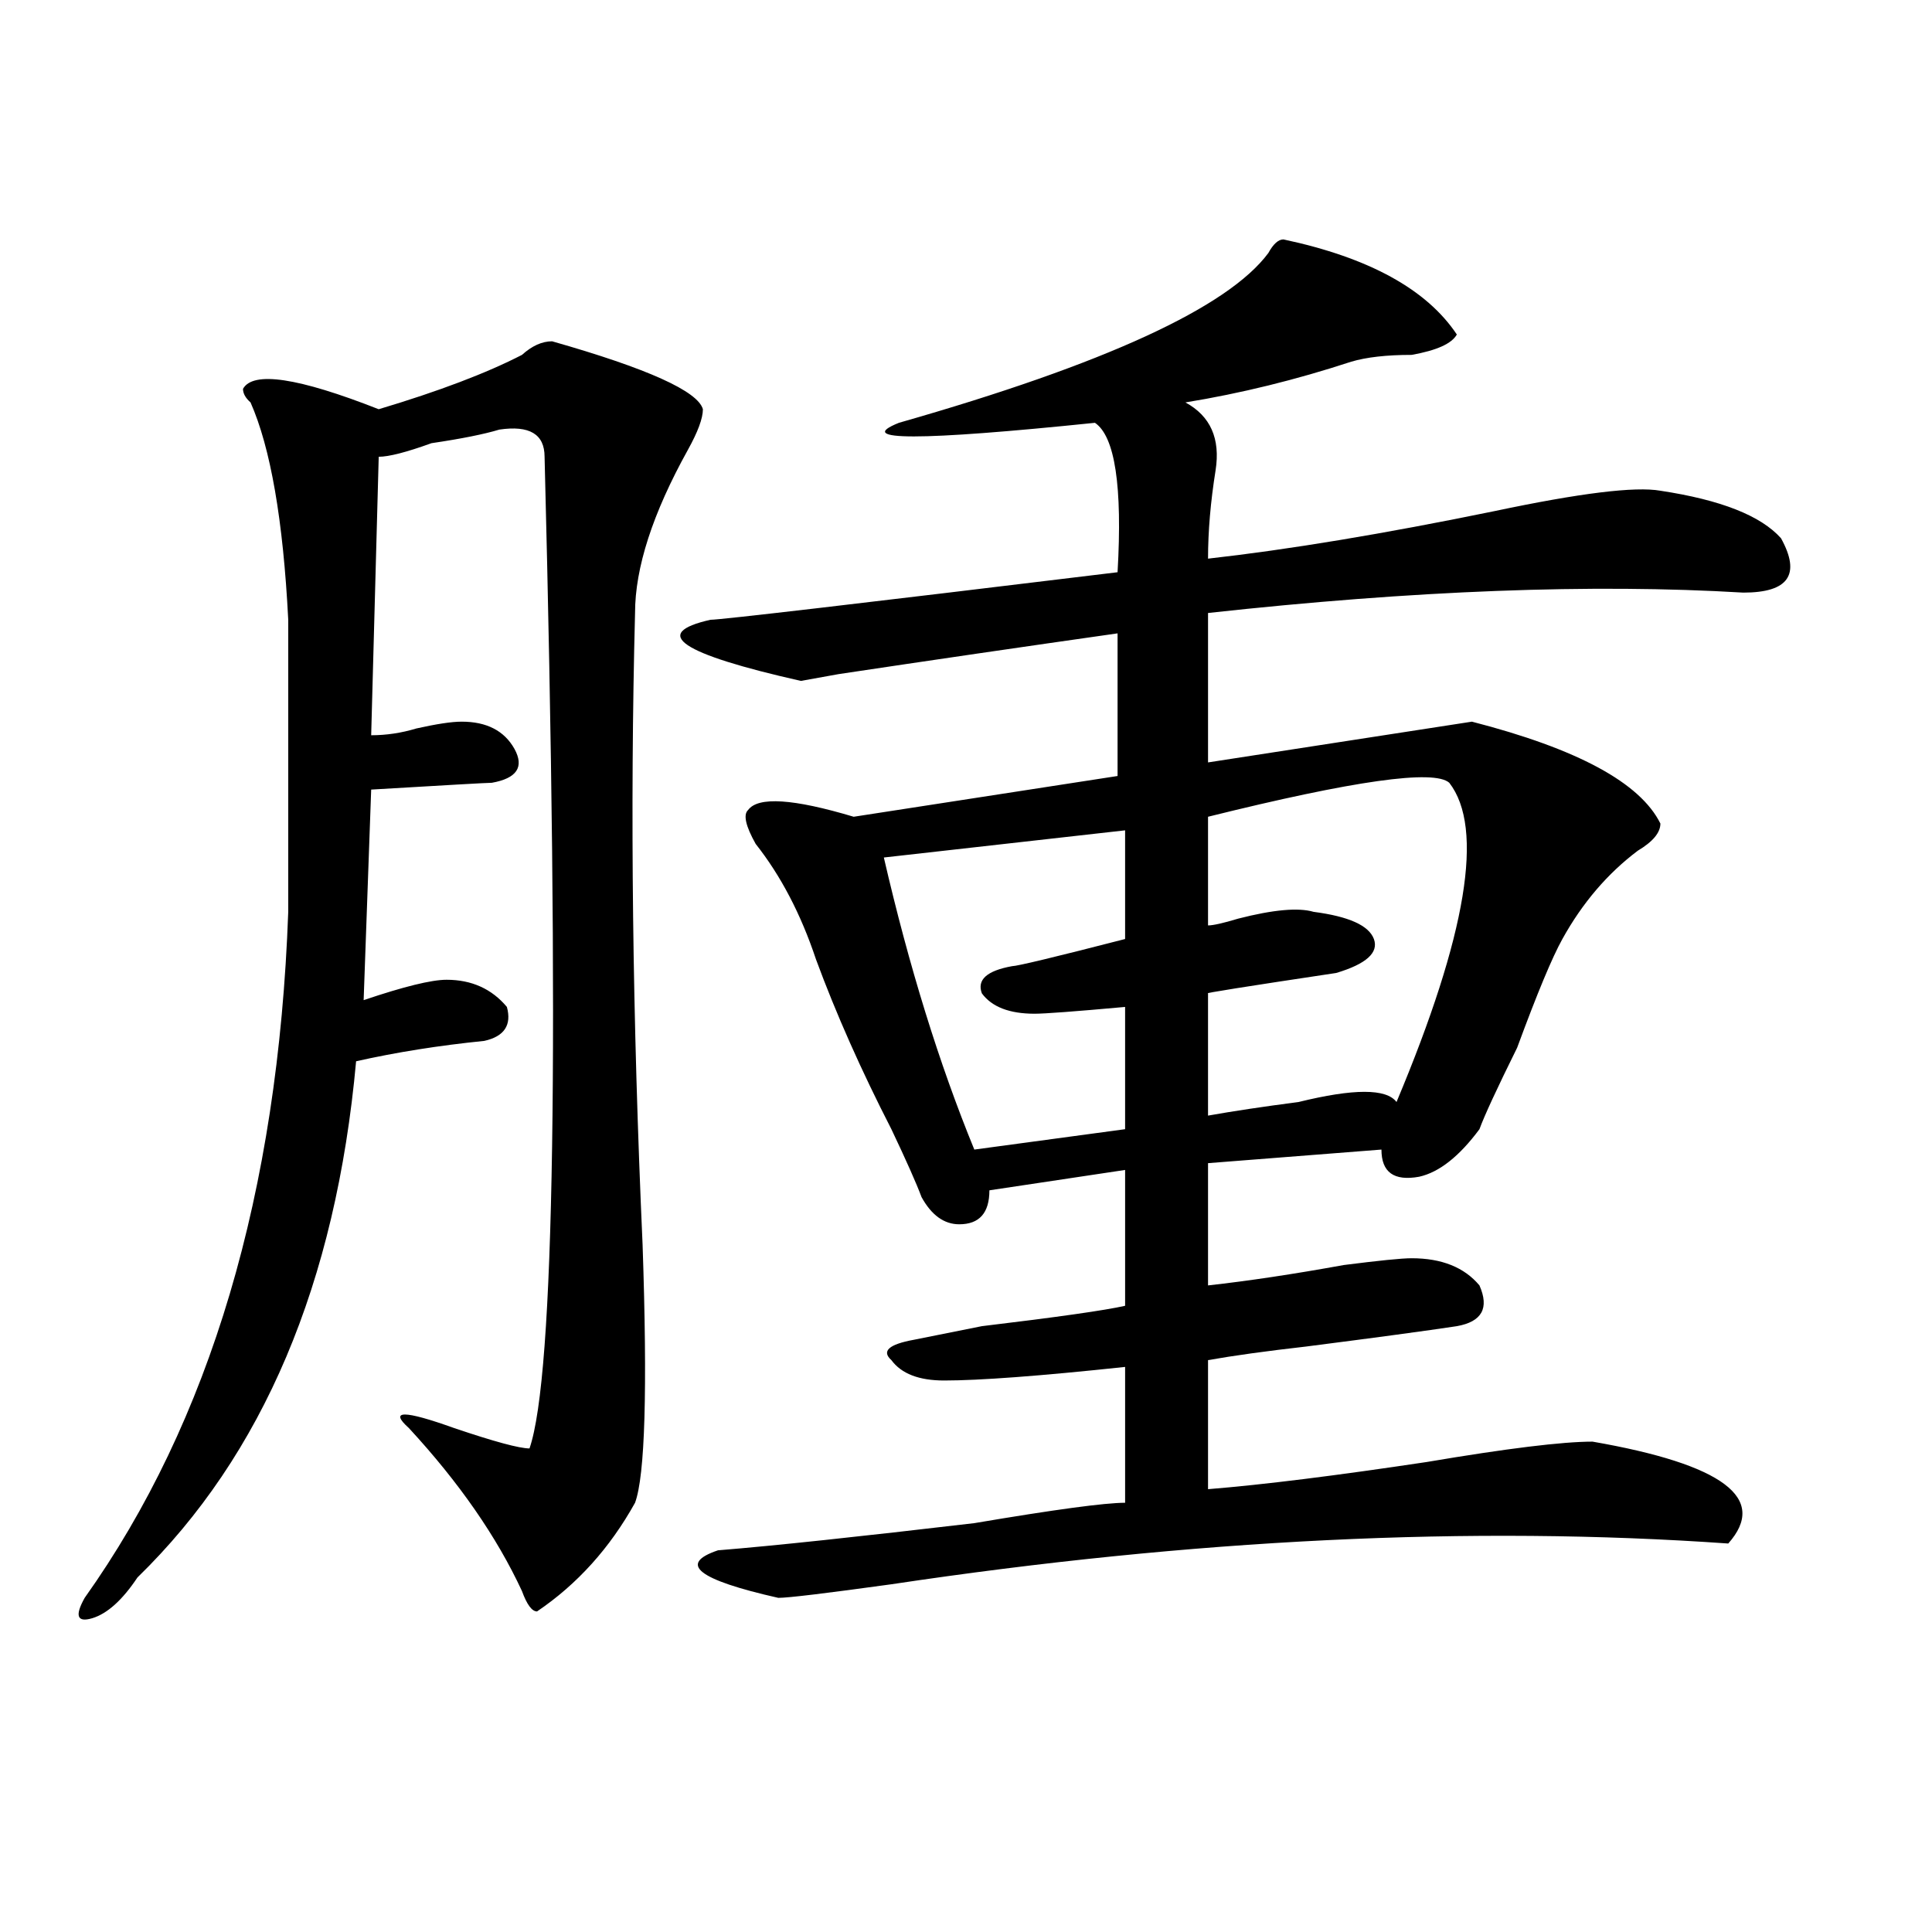
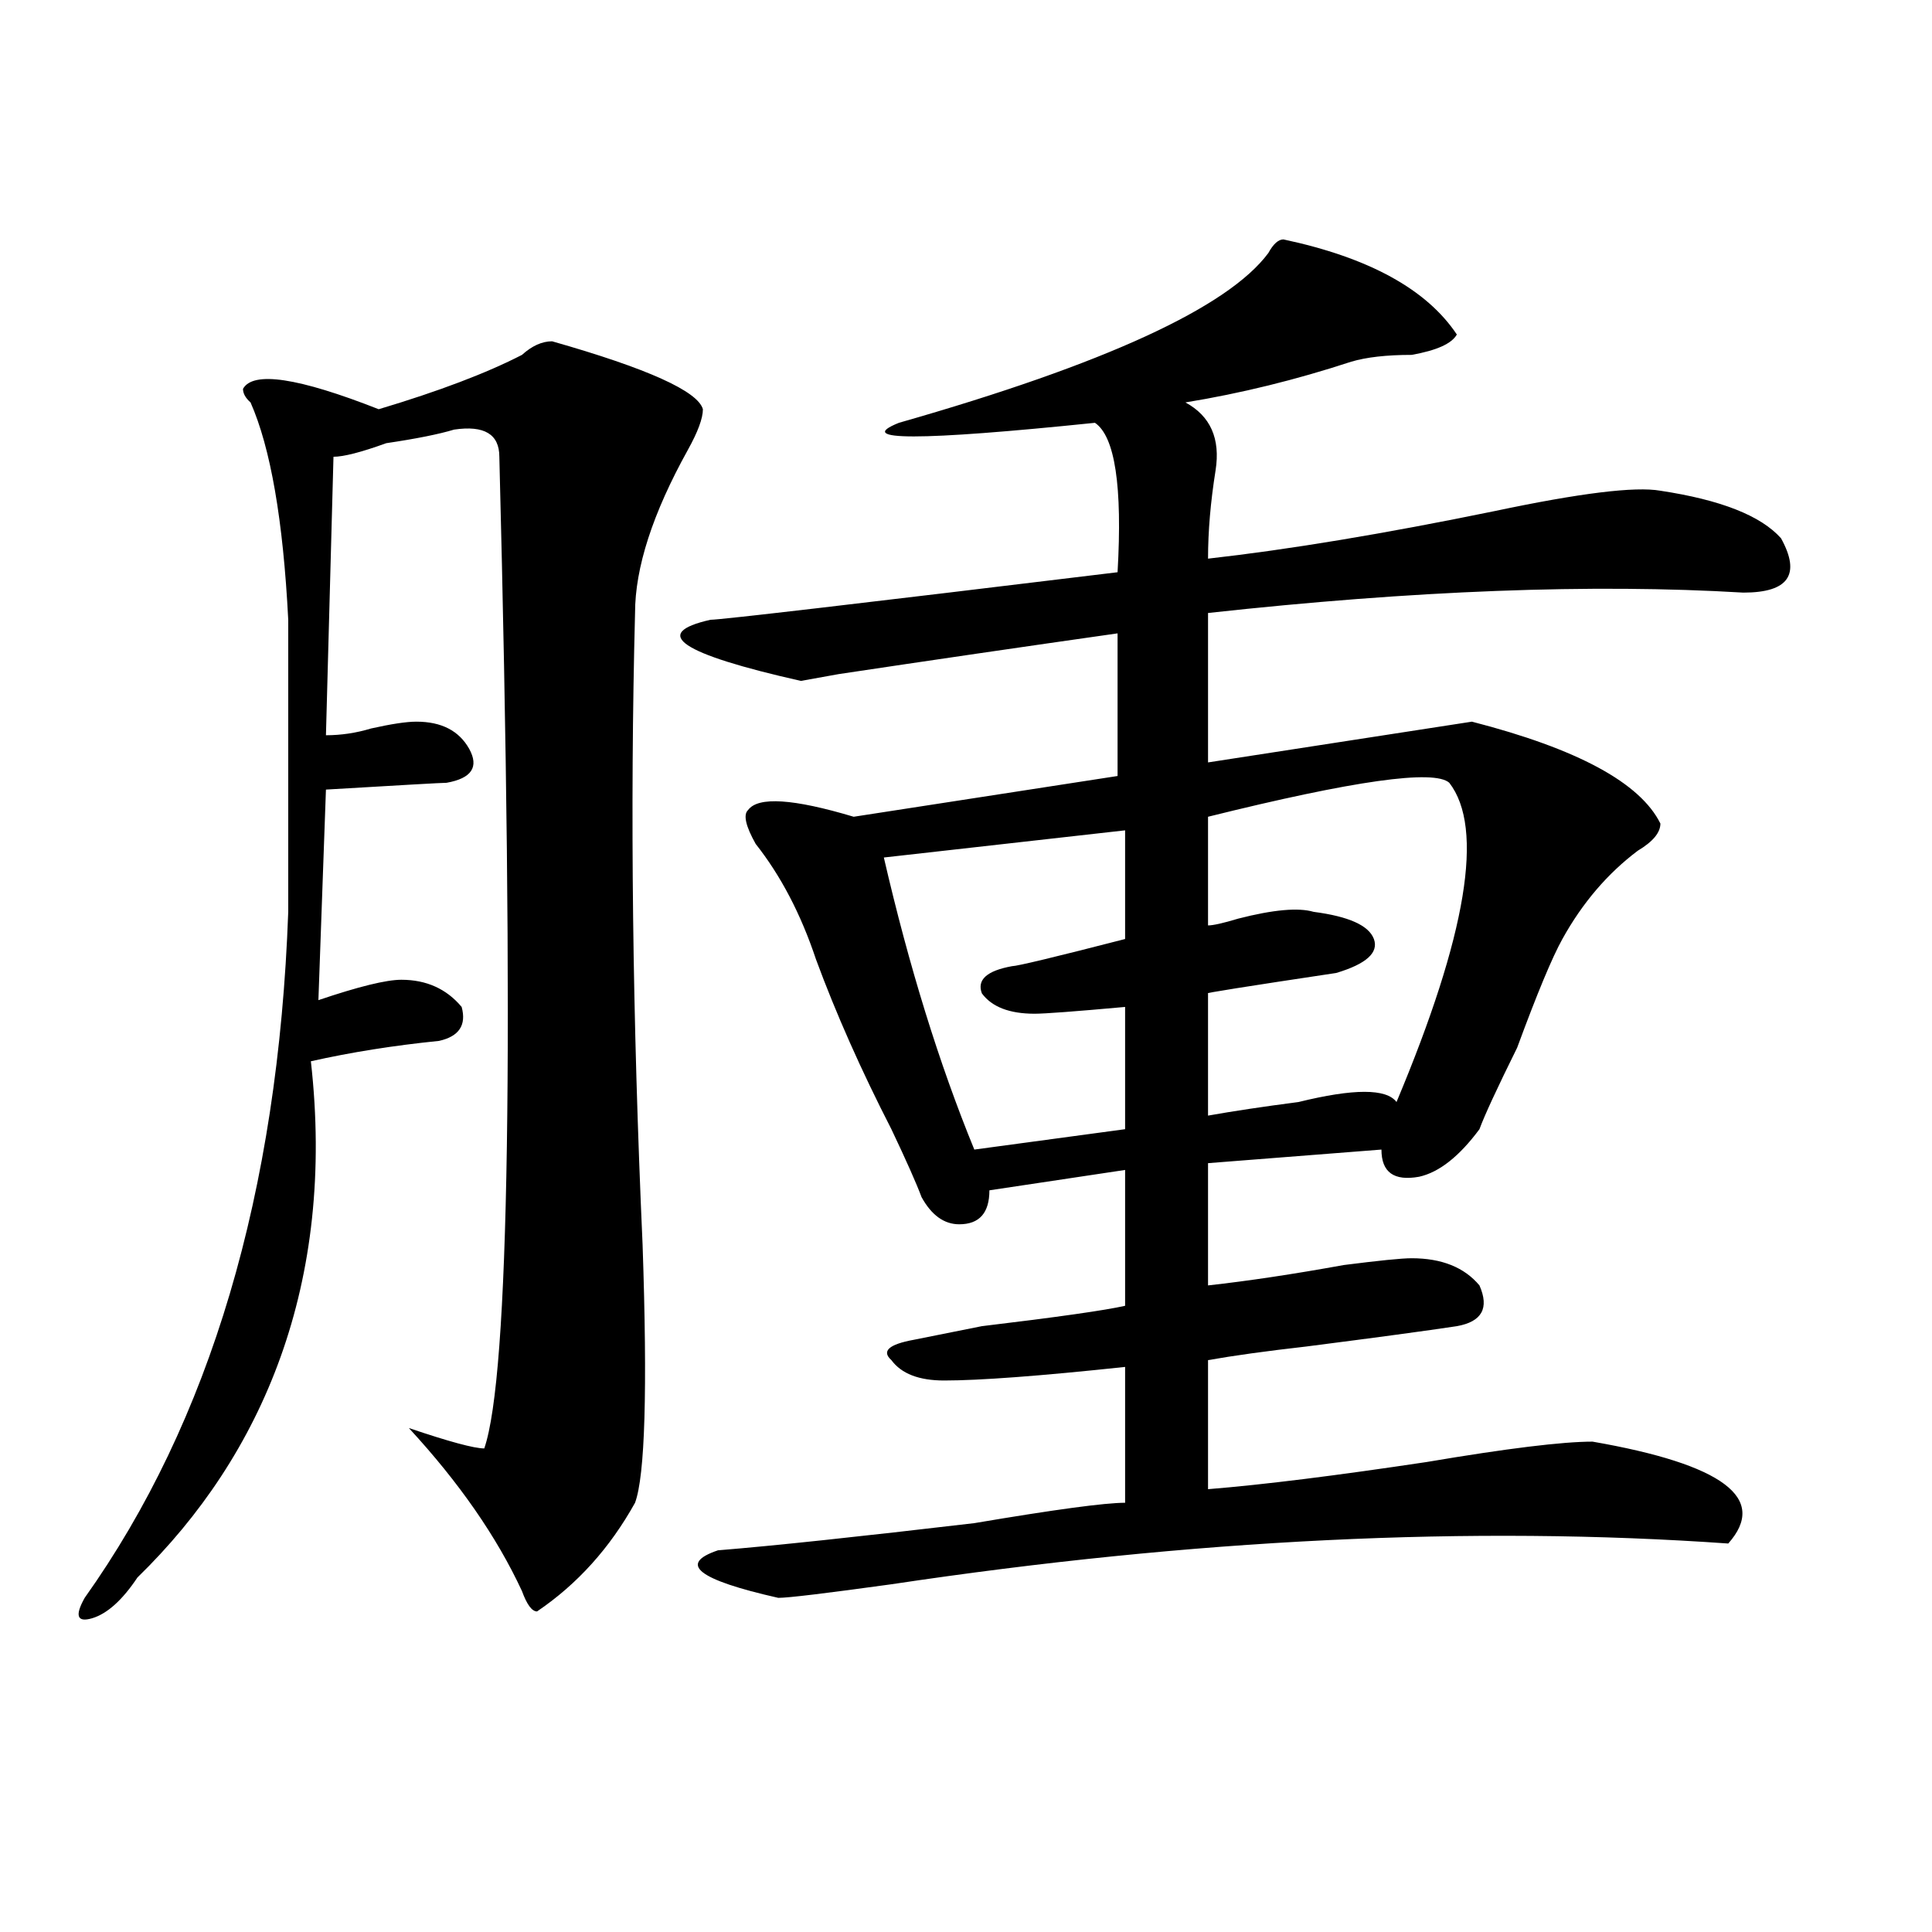
<svg xmlns="http://www.w3.org/2000/svg" version="1.1" id="图层_1" x="0px" y="0px" width="1000px" height="1000px" viewBox="0 0 1000 1000" enable-background="new 0 0 1000 1000" xml:space="preserve">
-   <path d="M285.773,176.656c49.39,14.063,75.425,25.818,78.047,35.156c0,4.725-2.622,11.756-7.805,21.094  c-18.231,32.85-27.316,60.975-27.316,84.375c-2.622,100.8-1.341,209.784,3.902,326.953c2.562,75.037,1.28,119.531-3.902,133.594  c-13.048,23.456-29.938,42.188-50.73,56.25c-2.622,0-5.243-3.516-7.805-10.547c-13.048-28.125-32.56-56.25-58.535-84.375  c-10.427-9.338-2.622-9.338,23.414,0c20.792,7.031,33.78,10.547,39.023,10.547c12.987-37.463,15.609-208.575,7.805-513.281  c0-11.7-7.805-16.369-23.414-14.063c-7.805,2.362-19.512,4.725-35.121,7.031c-13.048,4.725-22.134,7.031-27.316,7.031  l-3.902,144.141c7.805,0,15.609-1.153,23.414-3.516c10.366-2.307,18.171-3.516,23.414-3.516c12.987,0,22.073,4.725,27.316,14.063  c5.183,9.394,1.28,15.271-11.707,17.578c-2.622,0-23.414,1.209-62.438,3.516l-3.902,108.984  c20.792-7.031,35.121-10.547,42.926-10.547c12.987,0,23.414,4.725,31.219,14.063c2.562,9.394-1.341,15.271-11.707,17.578  c-23.414,2.362-45.548,5.878-66.34,10.547C173.886,664.175,136.144,753.219,71.145,816.5c-7.805,11.7-15.609,18.731-23.414,21.094  c-7.805,2.307-9.146-1.209-3.902-10.547c64.999-91.406,100.12-209.729,105.363-355.078c0-49.219,0-99.591,0-151.172  c-2.622-51.525-9.146-89.044-19.512-112.5c-2.622-2.307-3.902-4.669-3.902-7.031c5.183-9.338,28.597-5.822,70.242,10.547  c31.219-9.338,55.913-18.731,74.145-28.125C275.347,179.019,280.53,176.656,285.773,176.656z M664.301,123.922  c44.206,9.394,74.145,25.818,89.754,49.219c-2.622,4.725-10.427,8.24-23.414,10.547c-13.048,0-23.414,1.209-31.219,3.516  c-28.657,9.394-57.255,16.425-85.852,21.094c12.987,7.031,18.171,18.787,15.609,35.156c-2.622,16.425-3.902,31.641-3.902,45.703  c41.585-4.669,91.034-12.854,148.289-24.609c44.206-9.338,72.804-12.854,85.852-10.547c31.219,4.725,52.011,12.909,62.438,24.609  c10.366,18.787,3.902,28.125-19.512,28.125c-78.047-4.669-170.423-1.153-277.066,10.547v77.344l136.582-21.094  c54.633,14.063,87.132,31.641,97.559,52.734c0,4.725-3.902,9.394-11.707,14.063c-15.609,11.756-28.657,26.972-39.023,45.703  c-5.243,9.394-13.048,28.125-23.414,56.25c-10.427,21.094-16.95,35.156-19.512,42.188c-10.427,14.063-20.853,22.303-31.219,24.609  c-13.048,2.362-19.512-2.307-19.512-14.063l-89.754,7.031v63.281c20.792-2.307,44.206-5.822,70.242-10.547  c18.171-2.307,29.878-3.516,35.121-3.516c15.609,0,27.316,4.725,35.121,14.063c5.183,11.756,1.28,18.787-11.707,21.094  c-15.609,2.362-41.646,5.878-78.047,10.547c-20.853,2.362-37.743,4.725-50.73,7.031v66.797c28.597-2.307,66.34-7.031,113.168-14.063  c41.585-7.031,70.242-10.547,85.852-10.547c67.62,11.756,91.034,29.334,70.242,52.734c-132.68-9.338-277.066-2.307-433.16,21.094  c-33.841,4.669-53.353,7.031-58.535,7.031c-41.646-9.394-52.071-17.578-31.219-24.609c28.597-2.307,72.804-7.031,132.68-14.063  c41.585-7.031,67.62-10.547,78.047-10.547v-70.313c-44.267,4.725-75.485,7.031-93.656,7.031c-13.048,0-22.134-3.516-27.316-10.547  c-5.243-4.669-1.341-8.185,11.707-10.547l35.121-7.031c39.023-4.669,63.718-8.185,74.145-10.547v-70.313l-70.242,10.547  c0,11.756-5.243,17.578-15.609,17.578c-7.805,0-14.329-4.669-19.512-14.063c-2.622-7.031-7.805-18.731-15.609-35.156  c-15.609-30.432-28.657-59.766-39.023-87.891c-7.805-23.4-18.231-43.341-31.219-59.766c-5.243-9.338-6.524-15.216-3.902-17.578  c5.183-7.031,23.414-5.822,54.633,3.516l136.582-21.094v-73.828c-49.45,7.031-97.559,14.063-144.387,21.094l-19.512,3.516  c-62.438-14.063-78.047-24.609-46.828-31.641c5.183,0,75.425-8.185,210.727-24.609c2.562-44.494-1.341-70.313-11.707-77.344  c-91.095,9.394-124.875,9.394-101.461,0c106.644-30.432,170.362-59.766,191.215-87.891  C659.058,126.284,661.679,123.922,664.301,123.922z M582.352,429.781l-124.875,14.063c12.987,56.25,28.597,106.678,46.828,151.172  l78.047-10.547v-63.281c-26.036,2.362-41.646,3.516-46.828,3.516c-13.048,0-22.134-3.516-27.316-10.547  c-2.622-7.031,2.562-11.7,15.609-14.063c2.562,0,22.073-4.669,58.535-14.063V429.781z M750.152,405.172  c-7.805-7.031-49.45-1.153-124.875,17.578V479c2.562,0,7.805-1.153,15.609-3.516c18.171-4.669,31.219-5.822,39.023-3.516  c18.171,2.362,28.597,7.031,31.219,14.063c2.562,7.031-3.902,12.909-19.512,17.578c-46.828,7.031-68.962,10.547-66.34,10.547v63.281  c12.987-2.307,28.597-4.669,46.828-7.031c28.597-7.031,45.487-7.031,50.73,0C759.237,483.725,768.323,428.628,750.152,405.172z" />
+   <path d="M285.773,176.656c49.39,14.063,75.425,25.818,78.047,35.156c0,4.725-2.622,11.756-7.805,21.094  c-18.231,32.85-27.316,60.975-27.316,84.375c-2.622,100.8-1.341,209.784,3.902,326.953c2.562,75.037,1.28,119.531-3.902,133.594  c-13.048,23.456-29.938,42.188-50.73,56.25c-2.622,0-5.243-3.516-7.805-10.547c-13.048-28.125-32.56-56.25-58.535-84.375  c20.792,7.031,33.78,10.547,39.023,10.547c12.987-37.463,15.609-208.575,7.805-513.281  c0-11.7-7.805-16.369-23.414-14.063c-7.805,2.362-19.512,4.725-35.121,7.031c-13.048,4.725-22.134,7.031-27.316,7.031  l-3.902,144.141c7.805,0,15.609-1.153,23.414-3.516c10.366-2.307,18.171-3.516,23.414-3.516c12.987,0,22.073,4.725,27.316,14.063  c5.183,9.394,1.28,15.271-11.707,17.578c-2.622,0-23.414,1.209-62.438,3.516l-3.902,108.984  c20.792-7.031,35.121-10.547,42.926-10.547c12.987,0,23.414,4.725,31.219,14.063c2.562,9.394-1.341,15.271-11.707,17.578  c-23.414,2.362-45.548,5.878-66.34,10.547C173.886,664.175,136.144,753.219,71.145,816.5c-7.805,11.7-15.609,18.731-23.414,21.094  c-7.805,2.307-9.146-1.209-3.902-10.547c64.999-91.406,100.12-209.729,105.363-355.078c0-49.219,0-99.591,0-151.172  c-2.622-51.525-9.146-89.044-19.512-112.5c-2.622-2.307-3.902-4.669-3.902-7.031c5.183-9.338,28.597-5.822,70.242,10.547  c31.219-9.338,55.913-18.731,74.145-28.125C275.347,179.019,280.53,176.656,285.773,176.656z M664.301,123.922  c44.206,9.394,74.145,25.818,89.754,49.219c-2.622,4.725-10.427,8.24-23.414,10.547c-13.048,0-23.414,1.209-31.219,3.516  c-28.657,9.394-57.255,16.425-85.852,21.094c12.987,7.031,18.171,18.787,15.609,35.156c-2.622,16.425-3.902,31.641-3.902,45.703  c41.585-4.669,91.034-12.854,148.289-24.609c44.206-9.338,72.804-12.854,85.852-10.547c31.219,4.725,52.011,12.909,62.438,24.609  c10.366,18.787,3.902,28.125-19.512,28.125c-78.047-4.669-170.423-1.153-277.066,10.547v77.344l136.582-21.094  c54.633,14.063,87.132,31.641,97.559,52.734c0,4.725-3.902,9.394-11.707,14.063c-15.609,11.756-28.657,26.972-39.023,45.703  c-5.243,9.394-13.048,28.125-23.414,56.25c-10.427,21.094-16.95,35.156-19.512,42.188c-10.427,14.063-20.853,22.303-31.219,24.609  c-13.048,2.362-19.512-2.307-19.512-14.063l-89.754,7.031v63.281c20.792-2.307,44.206-5.822,70.242-10.547  c18.171-2.307,29.878-3.516,35.121-3.516c15.609,0,27.316,4.725,35.121,14.063c5.183,11.756,1.28,18.787-11.707,21.094  c-15.609,2.362-41.646,5.878-78.047,10.547c-20.853,2.362-37.743,4.725-50.73,7.031v66.797c28.597-2.307,66.34-7.031,113.168-14.063  c41.585-7.031,70.242-10.547,85.852-10.547c67.62,11.756,91.034,29.334,70.242,52.734c-132.68-9.338-277.066-2.307-433.16,21.094  c-33.841,4.669-53.353,7.031-58.535,7.031c-41.646-9.394-52.071-17.578-31.219-24.609c28.597-2.307,72.804-7.031,132.68-14.063  c41.585-7.031,67.62-10.547,78.047-10.547v-70.313c-44.267,4.725-75.485,7.031-93.656,7.031c-13.048,0-22.134-3.516-27.316-10.547  c-5.243-4.669-1.341-8.185,11.707-10.547l35.121-7.031c39.023-4.669,63.718-8.185,74.145-10.547v-70.313l-70.242,10.547  c0,11.756-5.243,17.578-15.609,17.578c-7.805,0-14.329-4.669-19.512-14.063c-2.622-7.031-7.805-18.731-15.609-35.156  c-15.609-30.432-28.657-59.766-39.023-87.891c-7.805-23.4-18.231-43.341-31.219-59.766c-5.243-9.338-6.524-15.216-3.902-17.578  c5.183-7.031,23.414-5.822,54.633,3.516l136.582-21.094v-73.828c-49.45,7.031-97.559,14.063-144.387,21.094l-19.512,3.516  c-62.438-14.063-78.047-24.609-46.828-31.641c5.183,0,75.425-8.185,210.727-24.609c2.562-44.494-1.341-70.313-11.707-77.344  c-91.095,9.394-124.875,9.394-101.461,0c106.644-30.432,170.362-59.766,191.215-87.891  C659.058,126.284,661.679,123.922,664.301,123.922z M582.352,429.781l-124.875,14.063c12.987,56.25,28.597,106.678,46.828,151.172  l78.047-10.547v-63.281c-26.036,2.362-41.646,3.516-46.828,3.516c-13.048,0-22.134-3.516-27.316-10.547  c-2.622-7.031,2.562-11.7,15.609-14.063c2.562,0,22.073-4.669,58.535-14.063V429.781z M750.152,405.172  c-7.805-7.031-49.45-1.153-124.875,17.578V479c2.562,0,7.805-1.153,15.609-3.516c18.171-4.669,31.219-5.822,39.023-3.516  c18.171,2.362,28.597,7.031,31.219,14.063c2.562,7.031-3.902,12.909-19.512,17.578c-46.828,7.031-68.962,10.547-66.34,10.547v63.281  c12.987-2.307,28.597-4.669,46.828-7.031c28.597-7.031,45.487-7.031,50.73,0C759.237,483.725,768.323,428.628,750.152,405.172z" />
</svg>